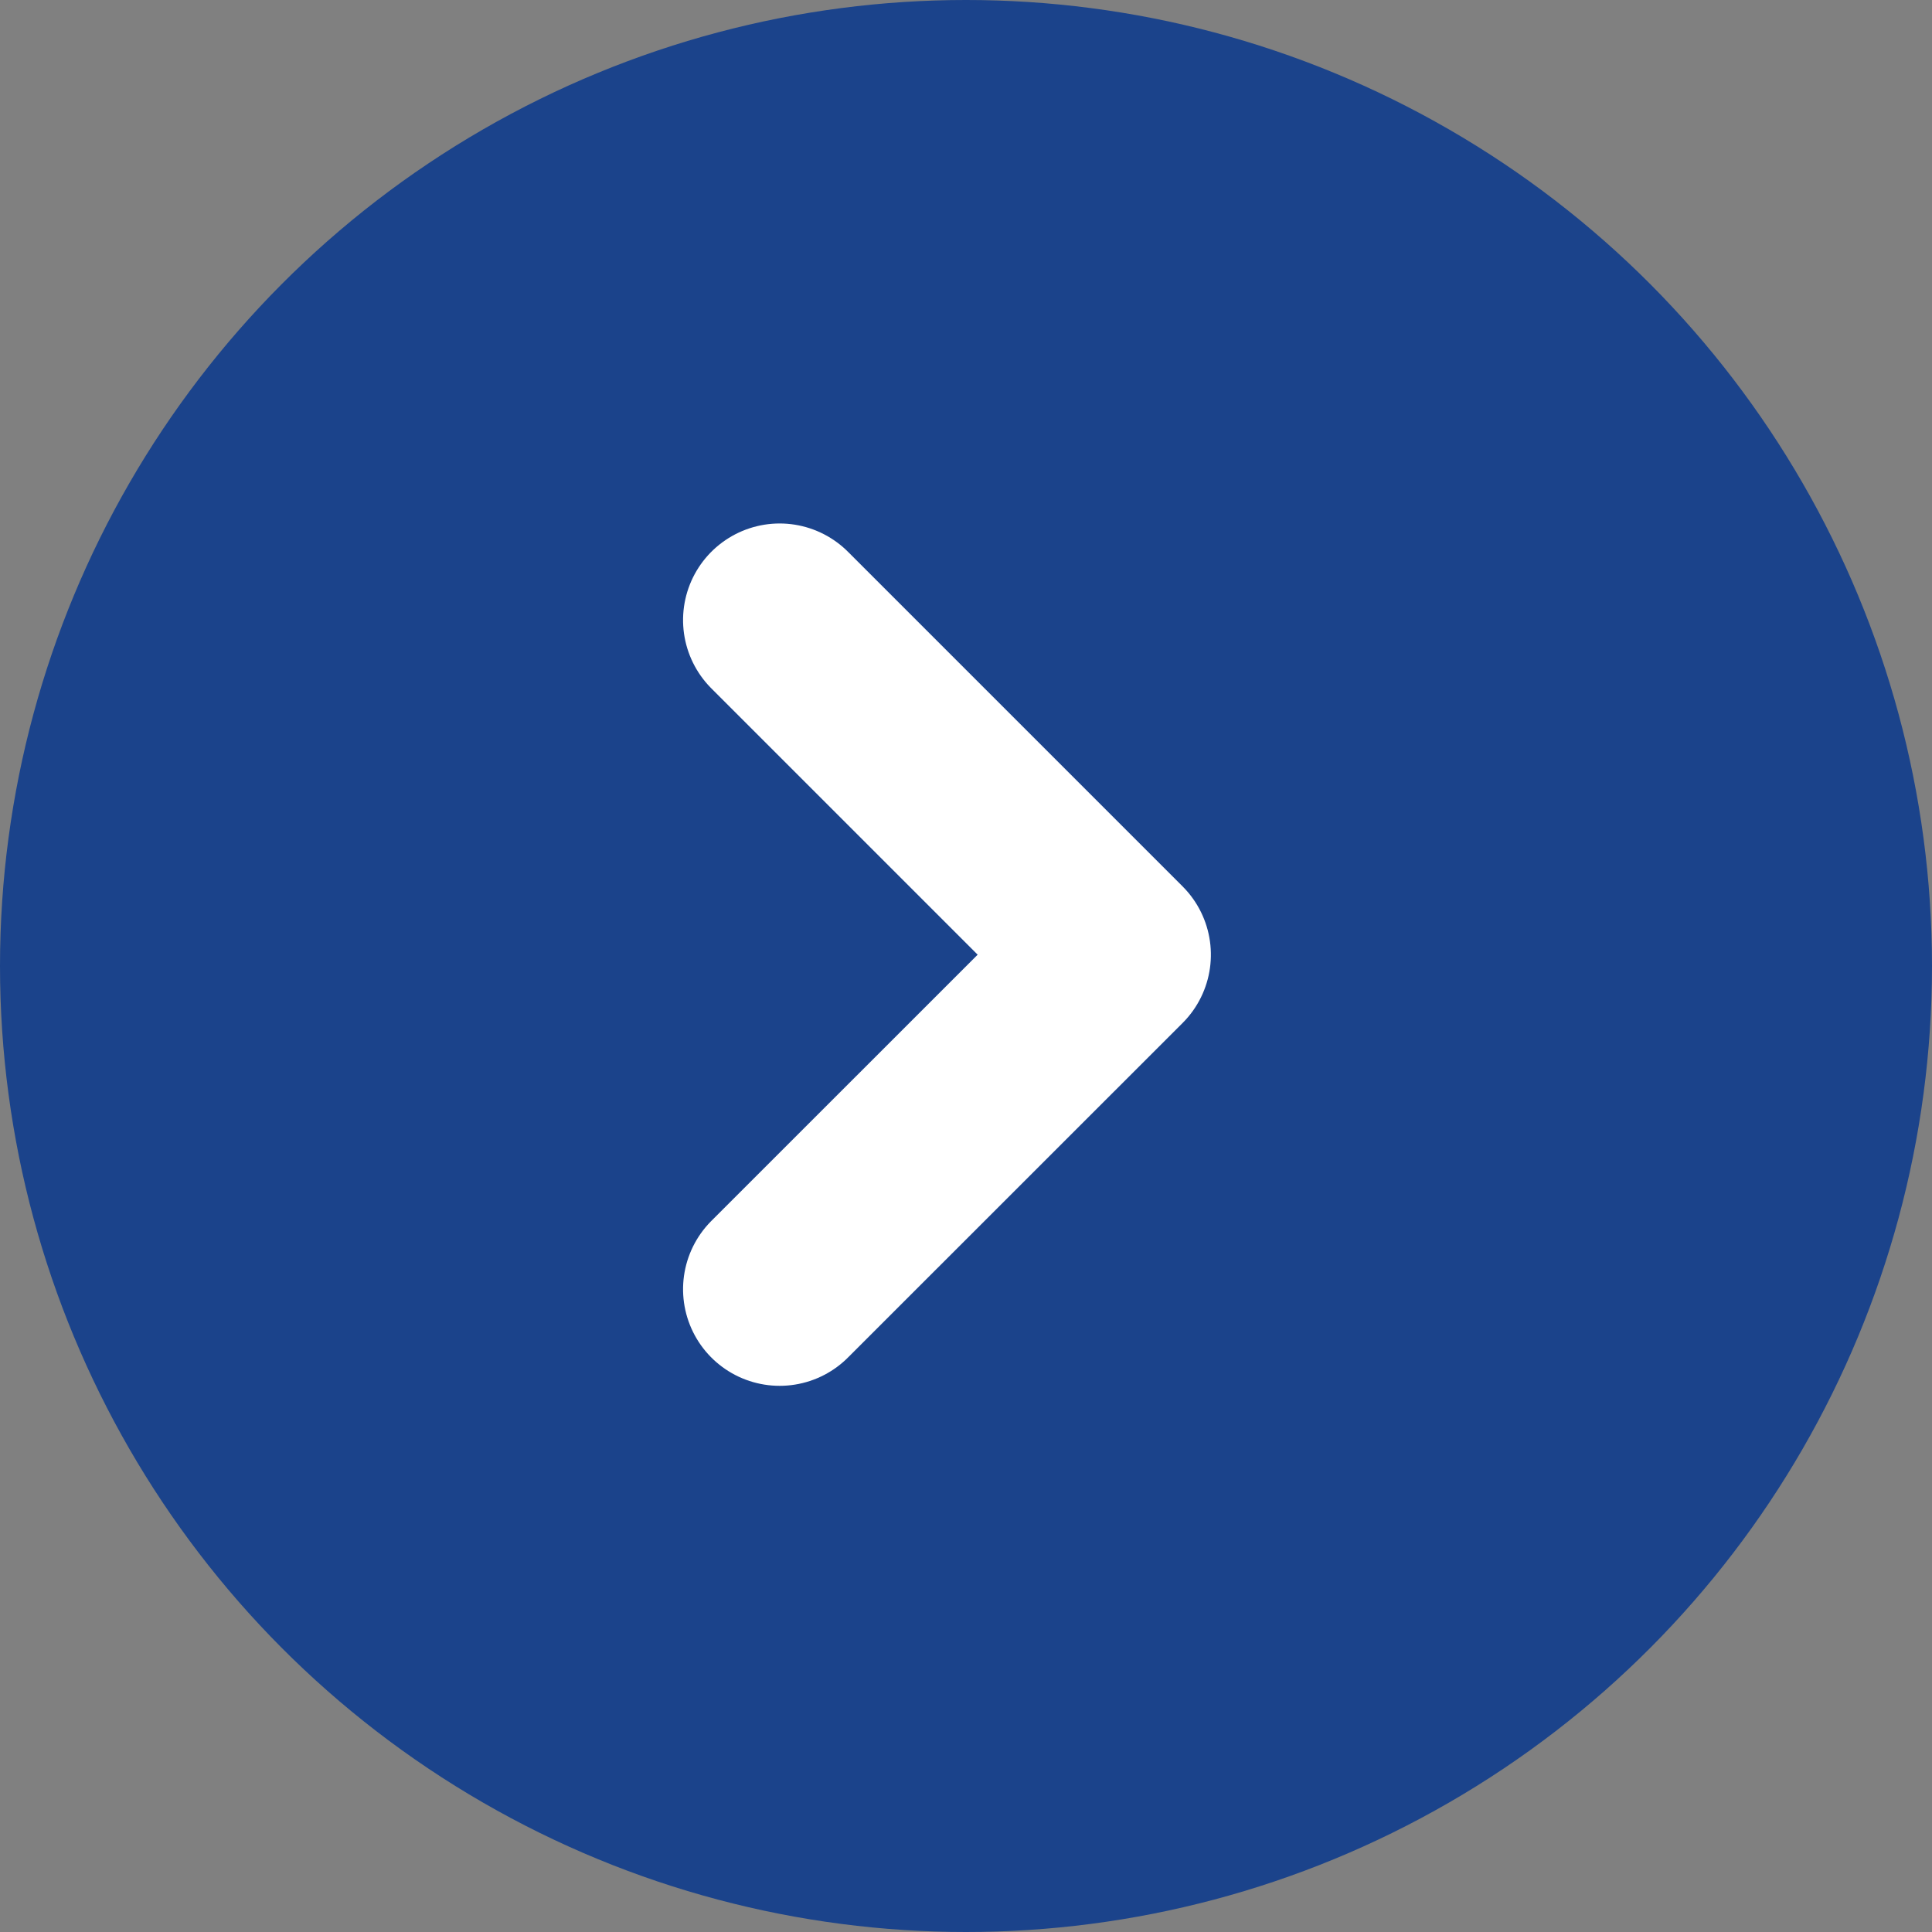
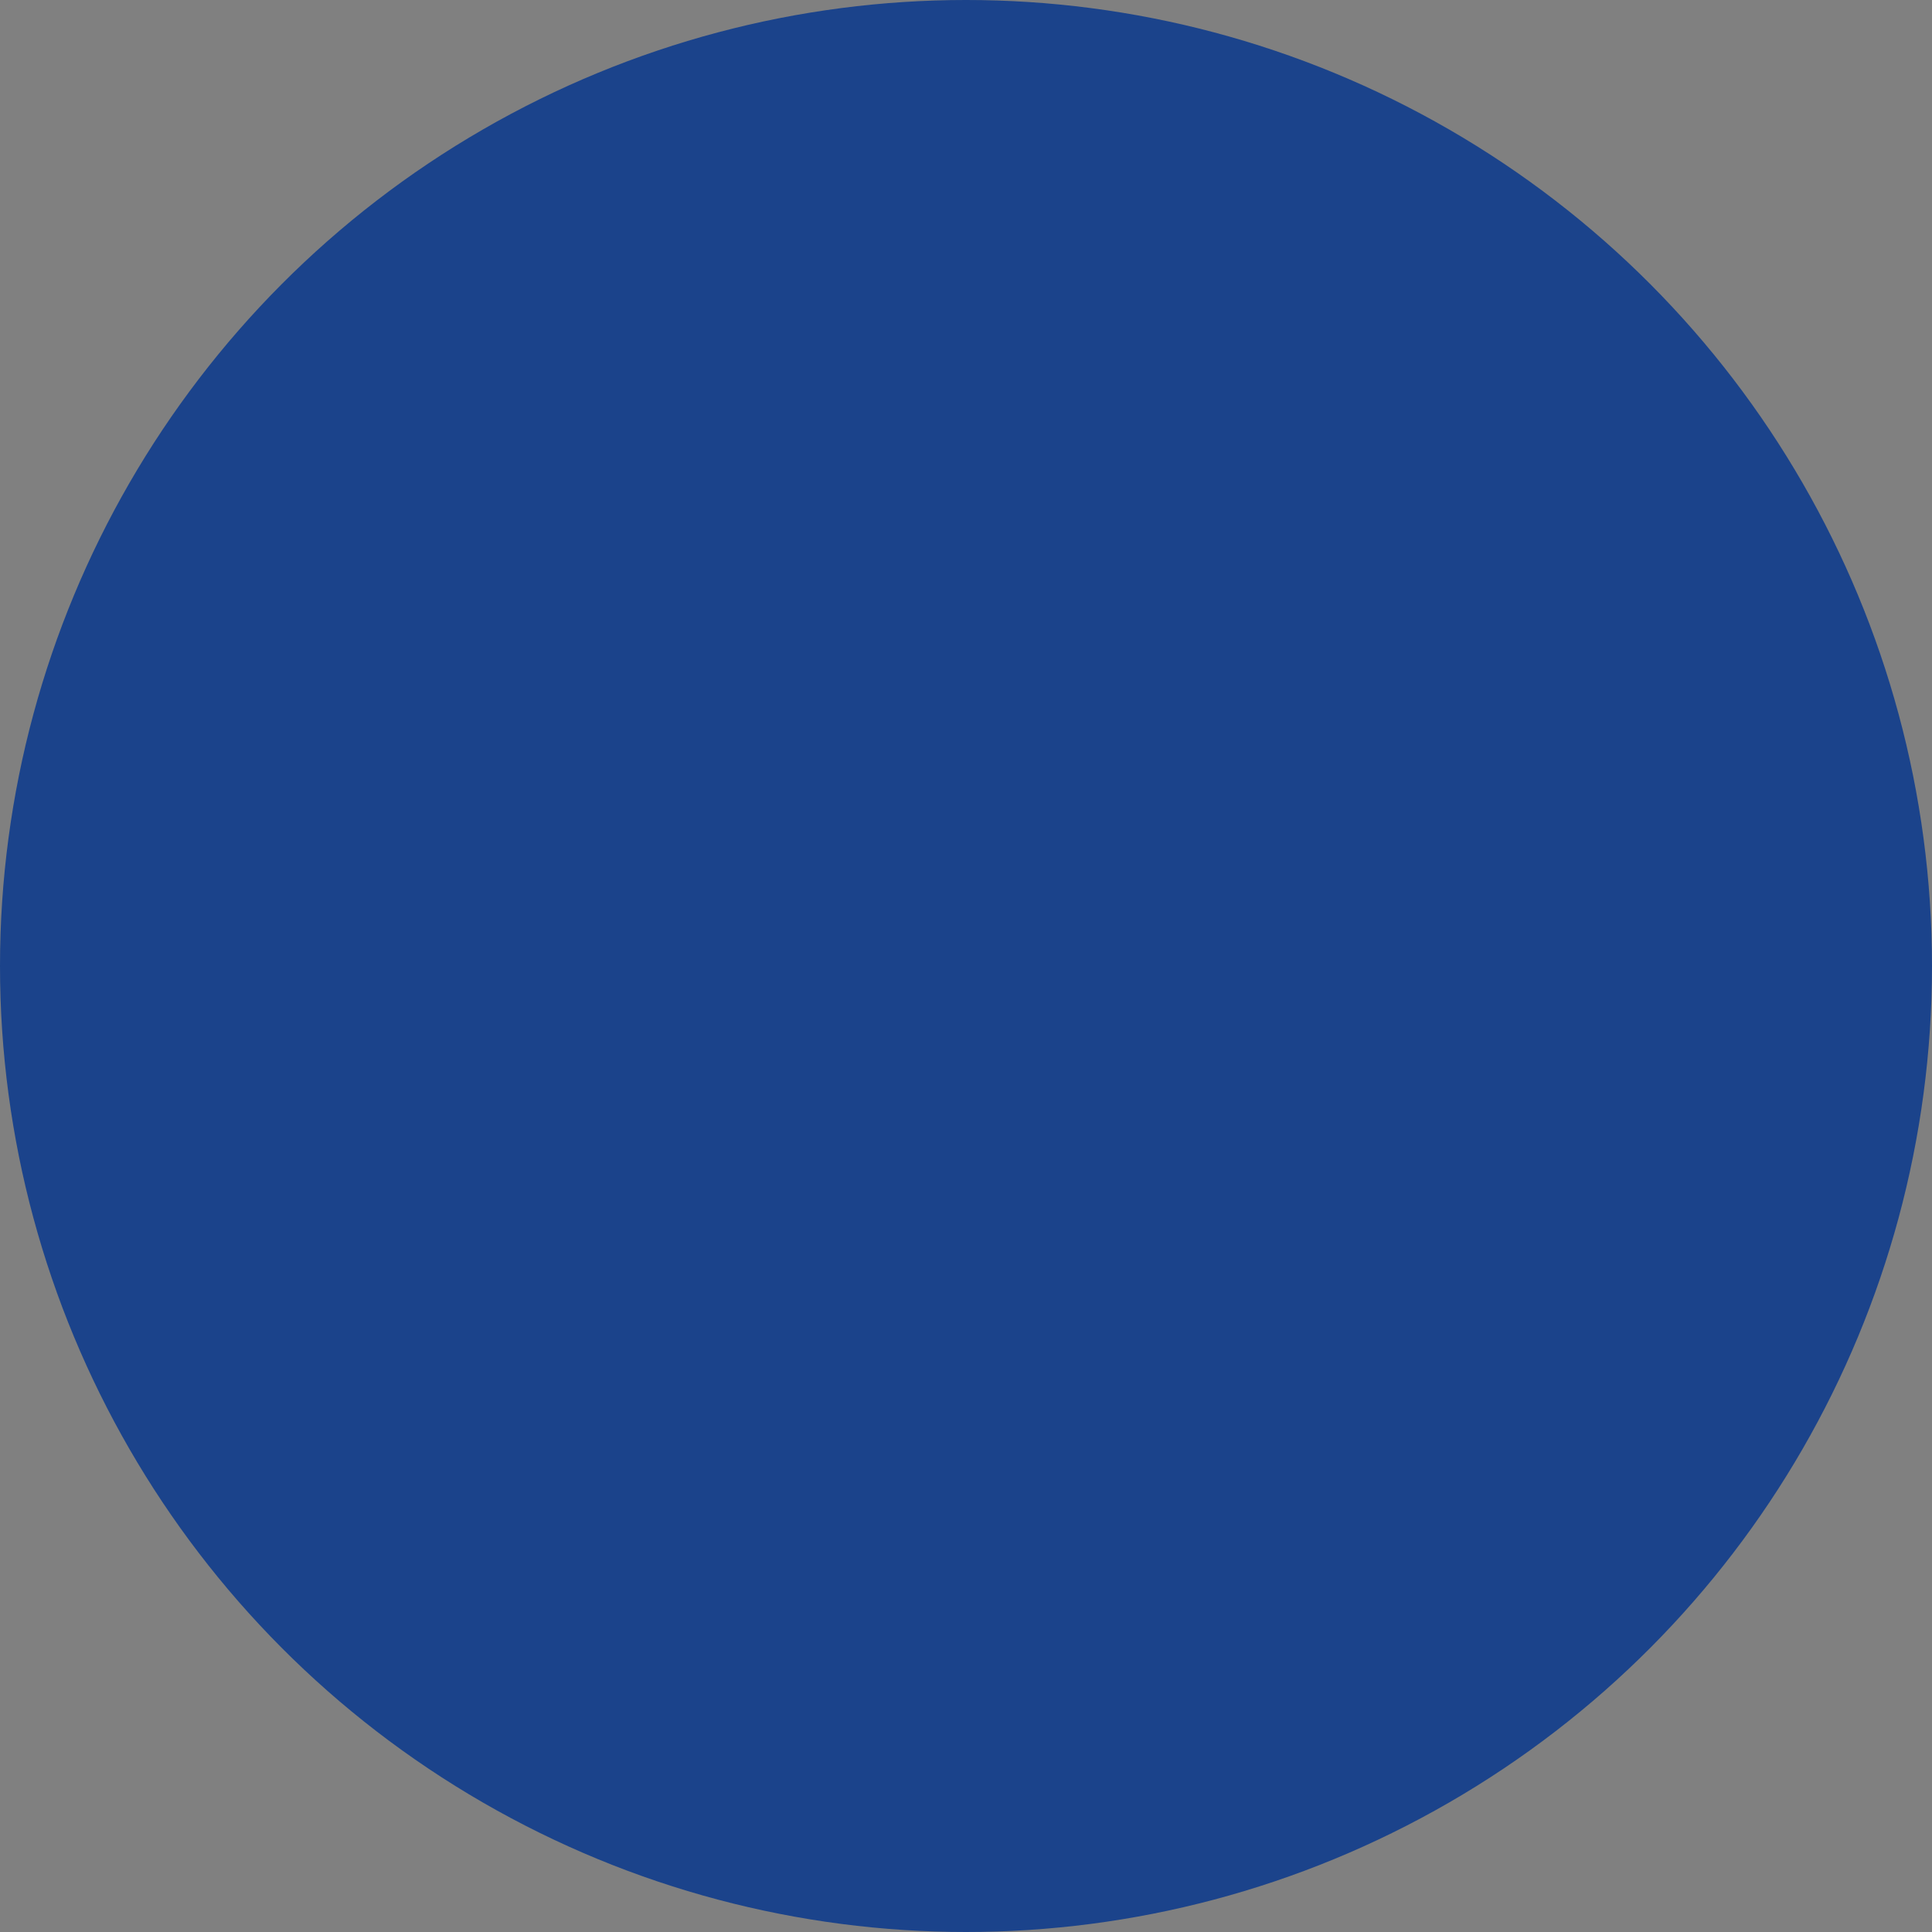
<svg xmlns="http://www.w3.org/2000/svg" width="20" height="20" viewBox="0 0 20 20">
  <rect x="0" y="0" width="20" height="20" fill="#808080" stroke="none" />
  <g id="Group_4102" data-name="Group 4102" transform="translate(-47.468 -289.468)">
    <circle id="Ellipse_329" data-name="Ellipse 329" cx="10" cy="10" r="10" transform="translate(47.468 289.468)" fill="#1b438b" />
-     <path id="Vector" d="M0,3.464,3.464,0,6.927,3.464" transform="translate(59.003 295.887) rotate(90)" fill="none" stroke="#fff" stroke-linecap="round" stroke-linejoin="round" stroke-width="2" />
  </g>
</svg>